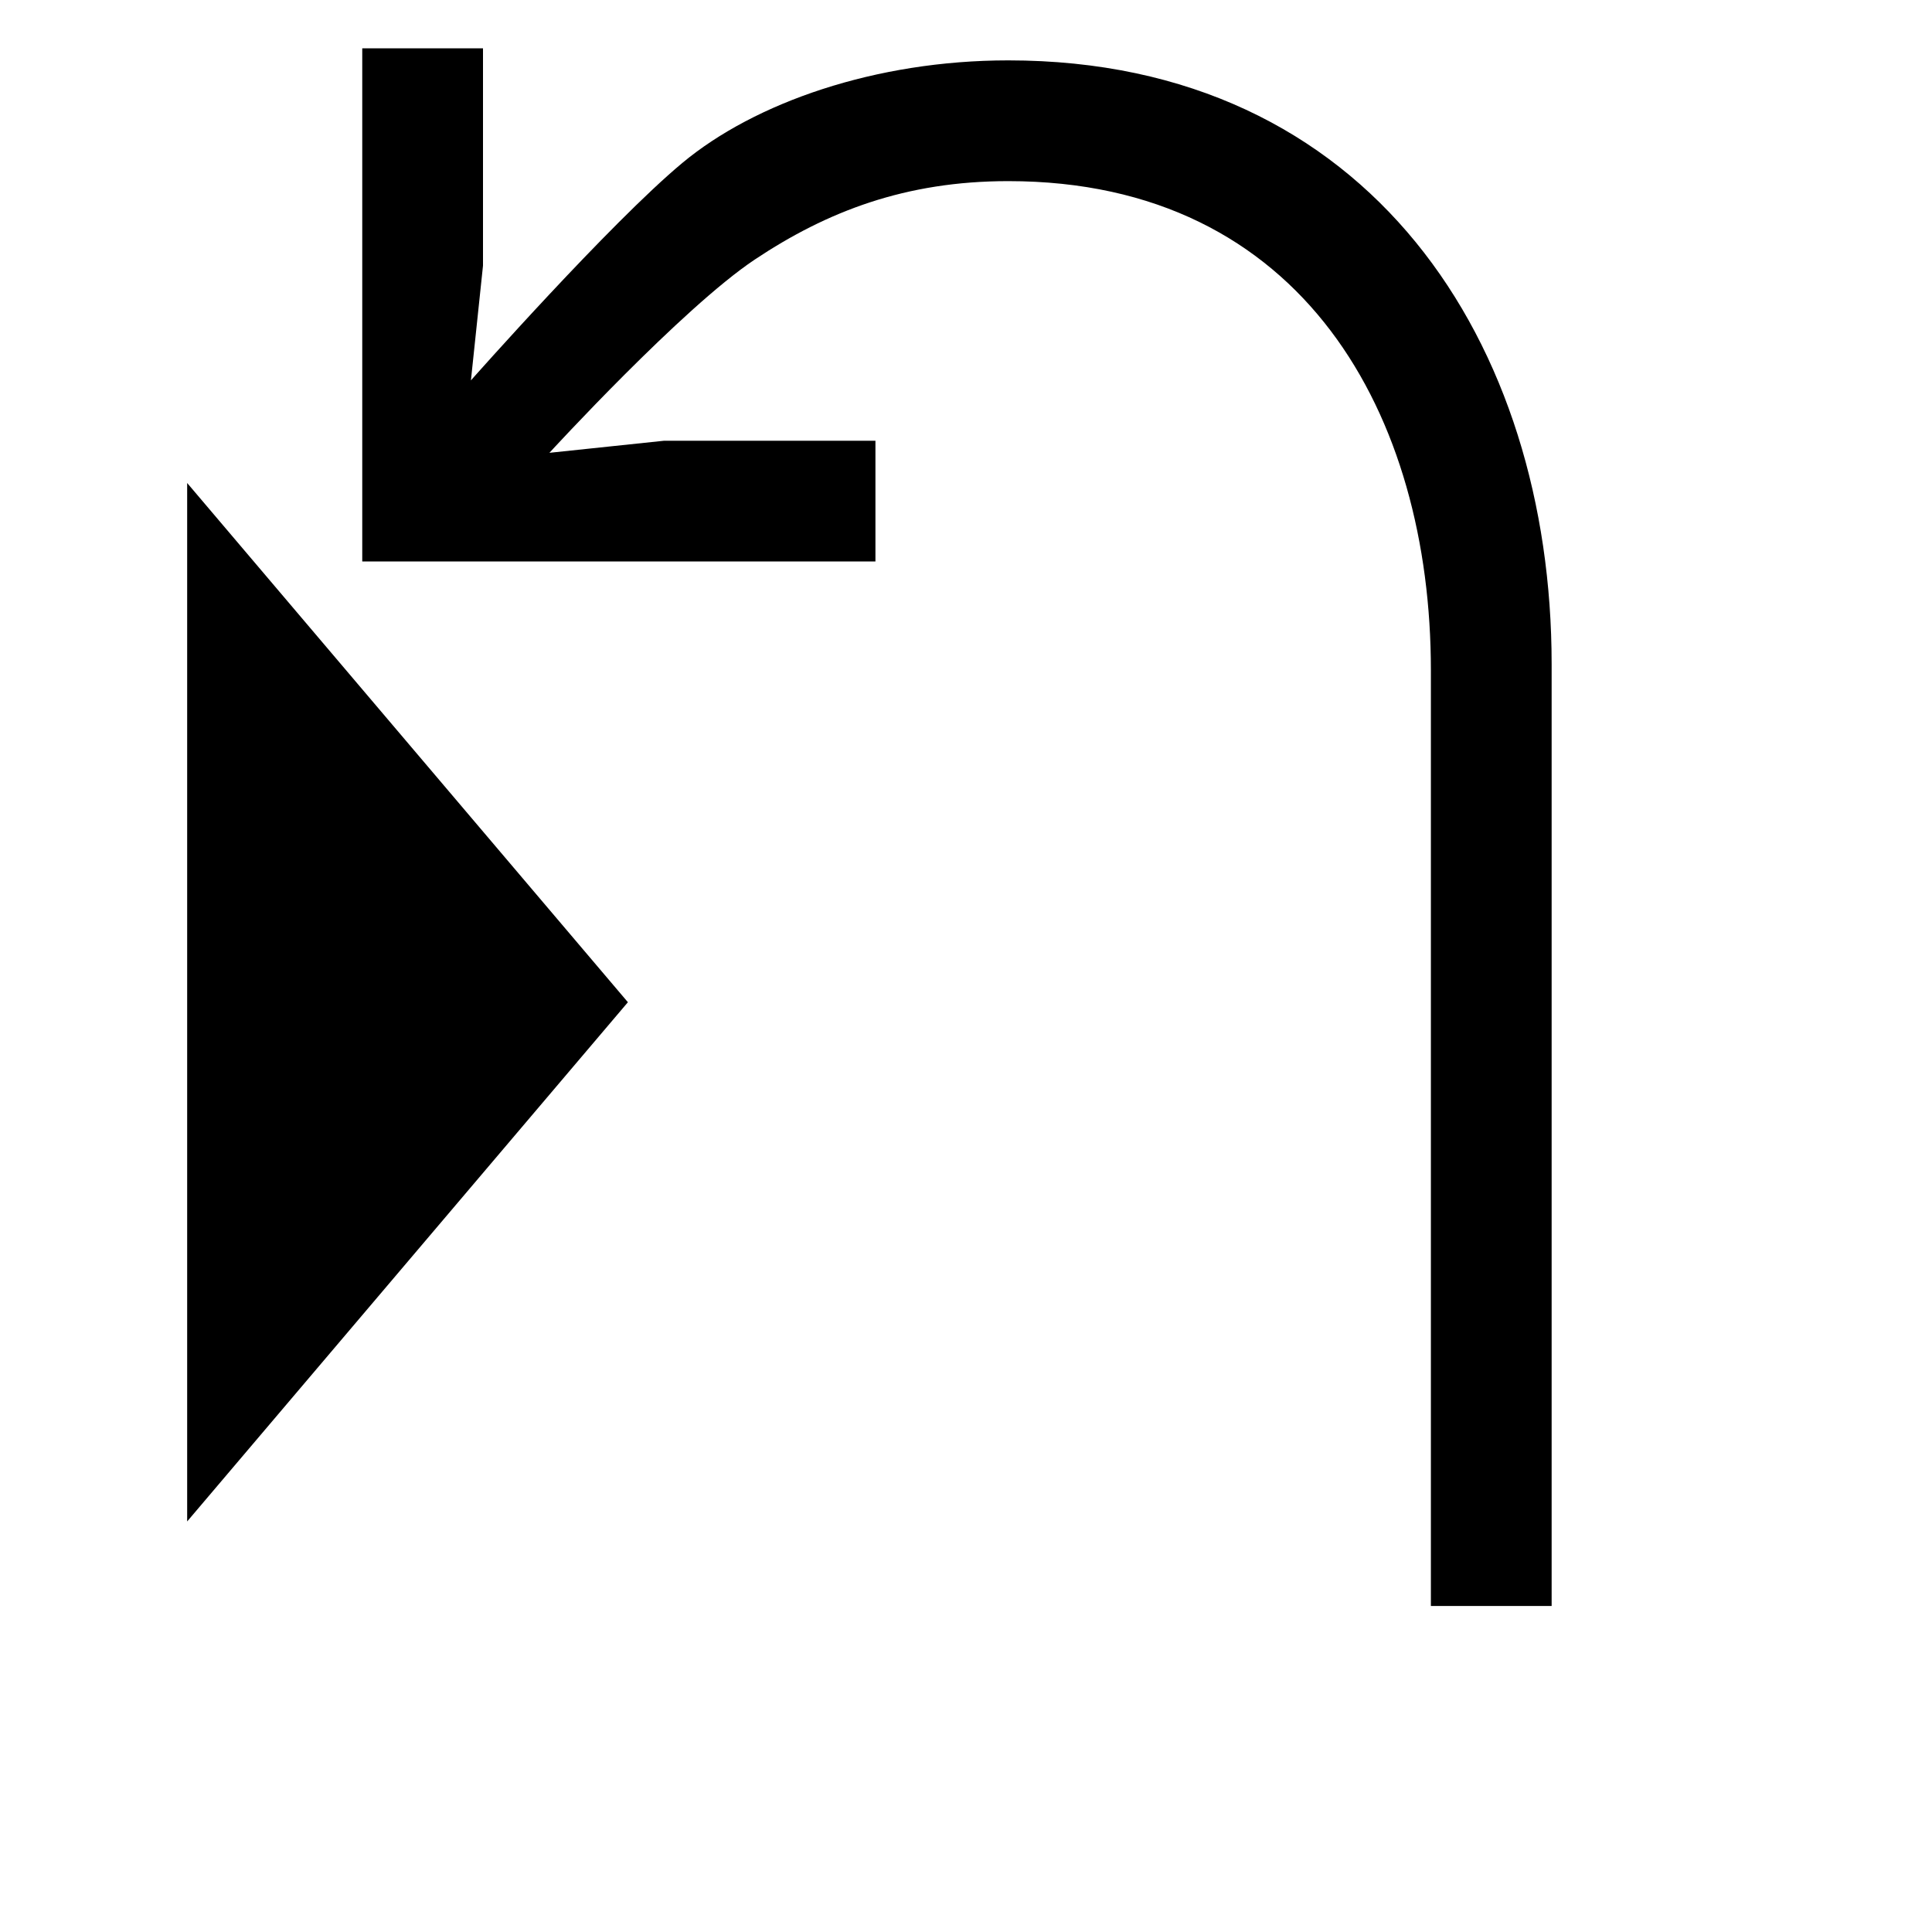
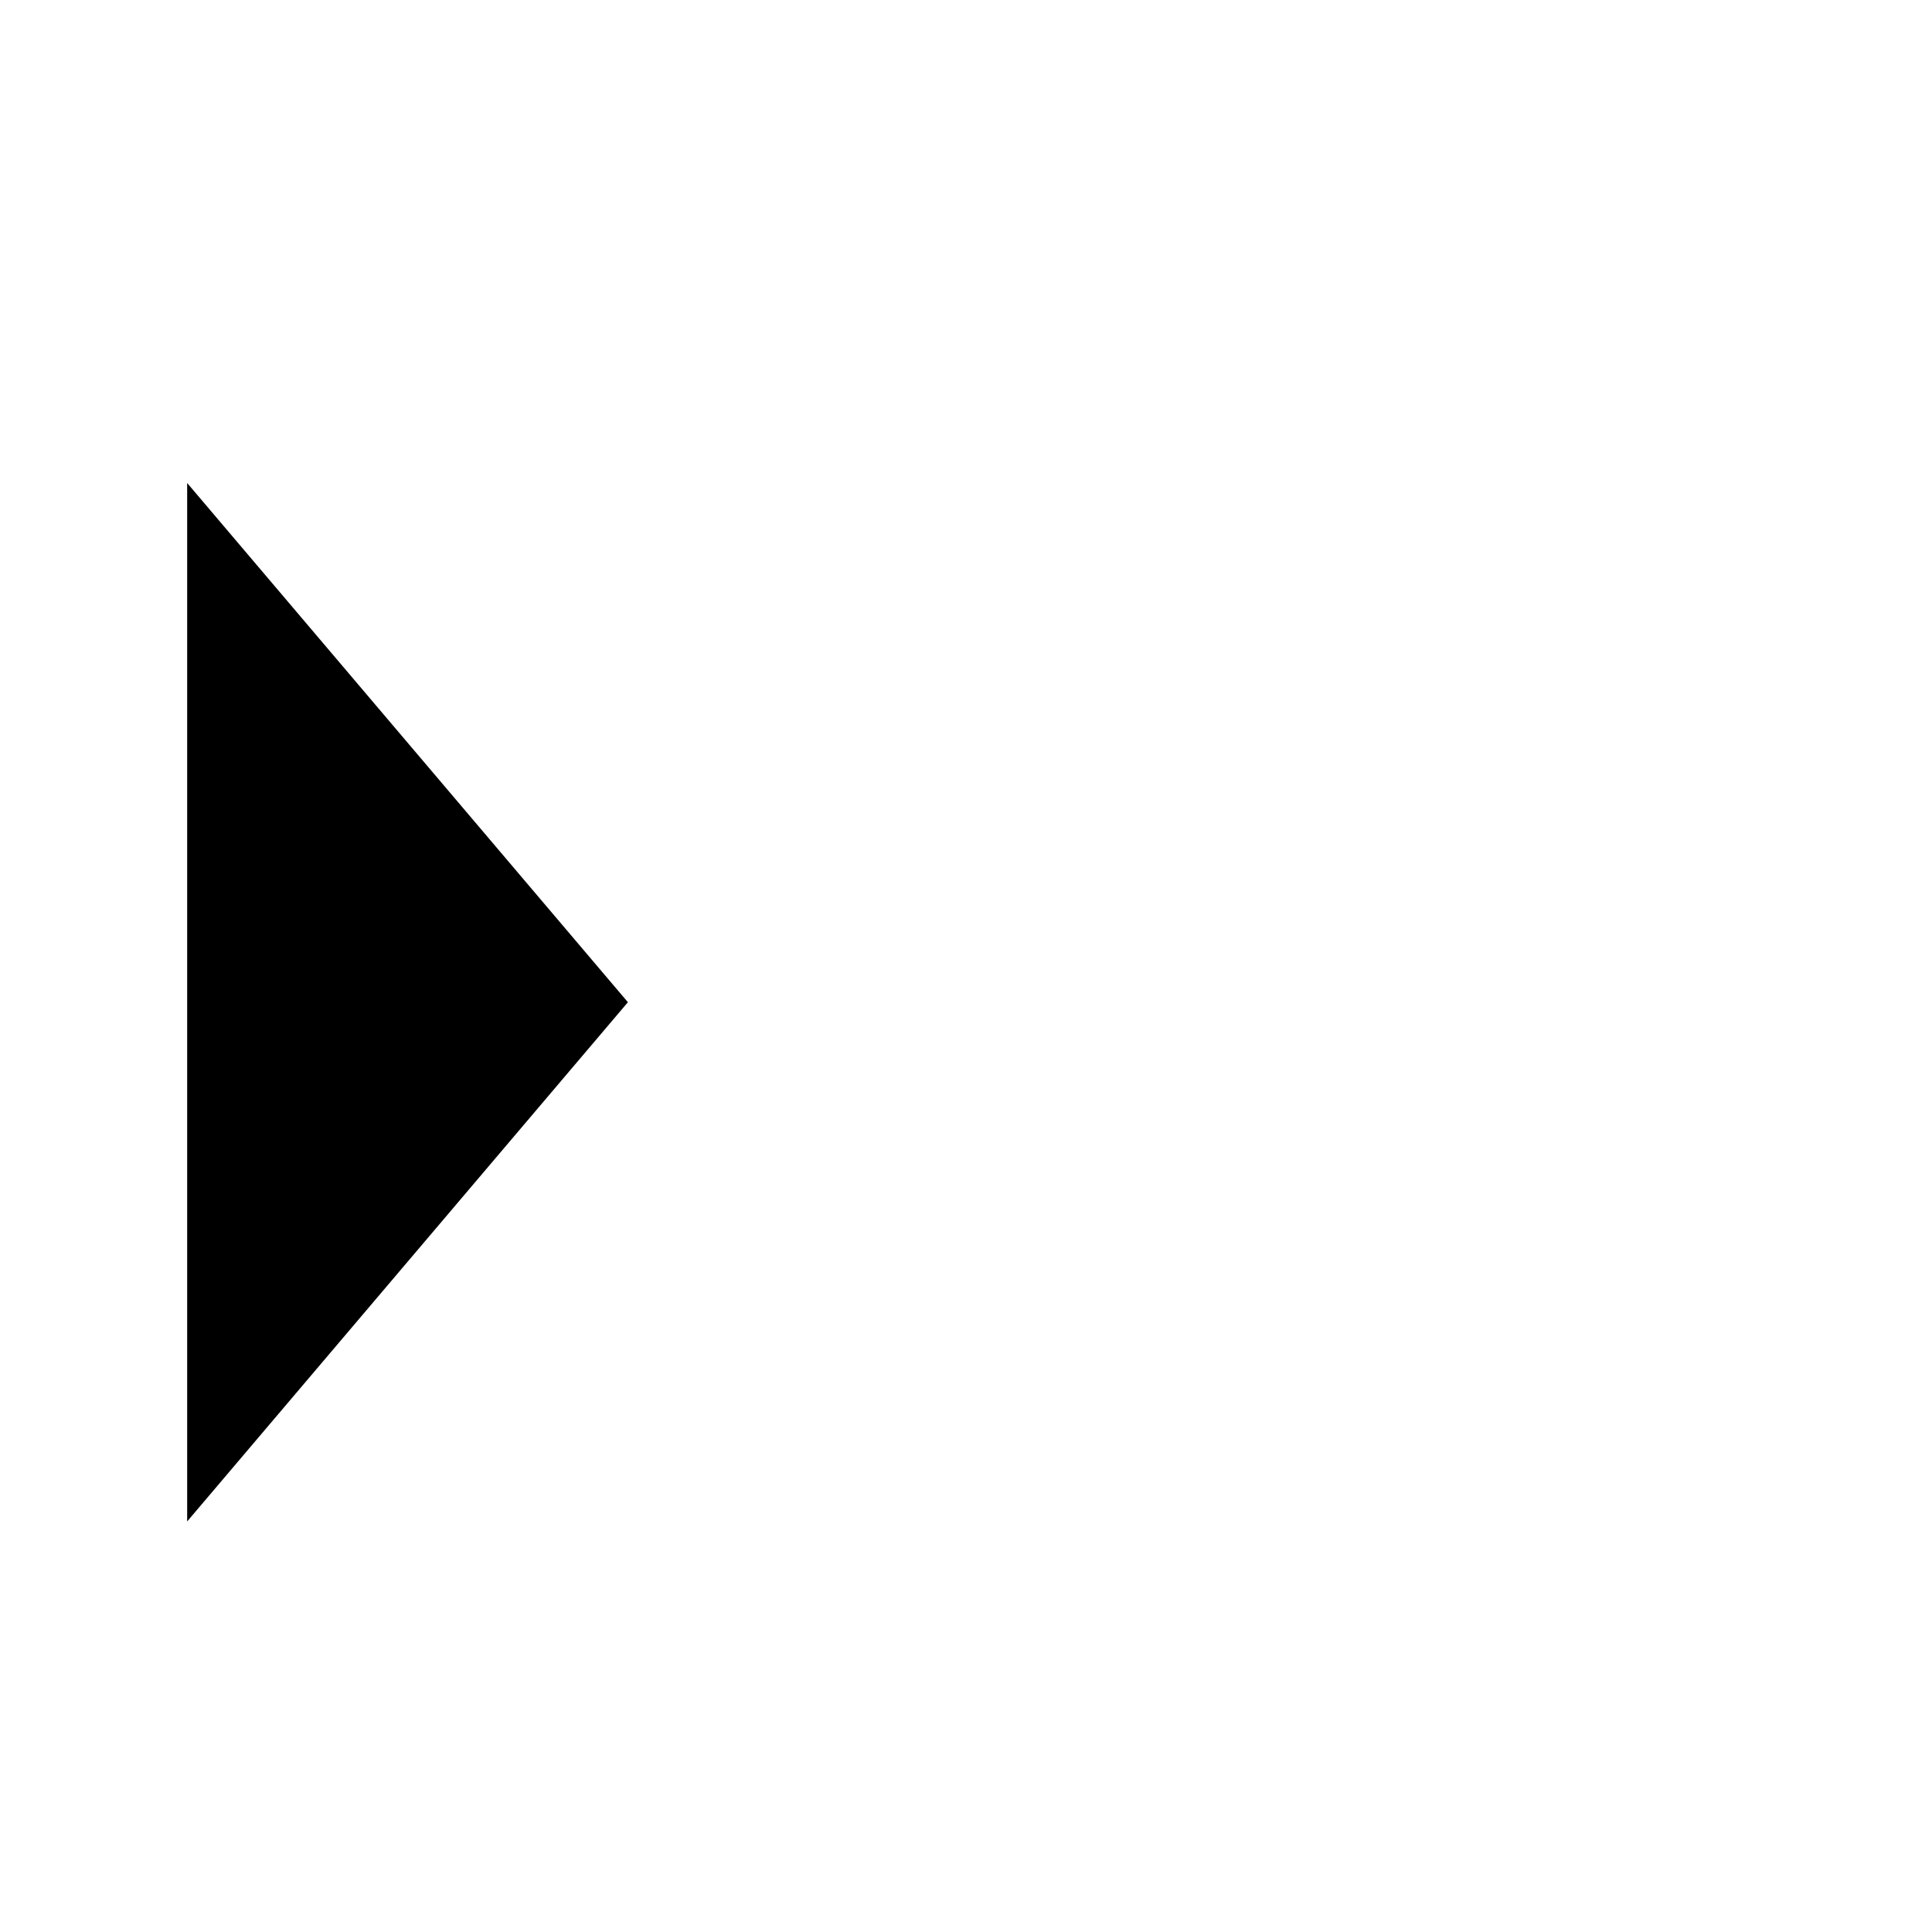
<svg xmlns="http://www.w3.org/2000/svg" version="1.1" id="ausklappen" x="0px" y="0px" viewBox="0 0 32 32" style="enable-background:new 0 0 32 32;" xml:space="preserve">
  <polygon points="10.4,16.6 3.1,8 3.1,25.2 " />
-   <path d="M16.7,1c-2.2,0-4.2,0.7-5.4,1.7S7.8,6.3,7.8,6.3l0.2-1.9V0.8h-2v8.5h8.5v-2H11L9.1,7.5c0,0,2.2-2.4,3.4-3.2S15,3,16.7,3  c4.9,0,7,3.9,7,8.1v15.5h2V11C25.7,5.7,22.7,1,16.7,1z" />
</svg>